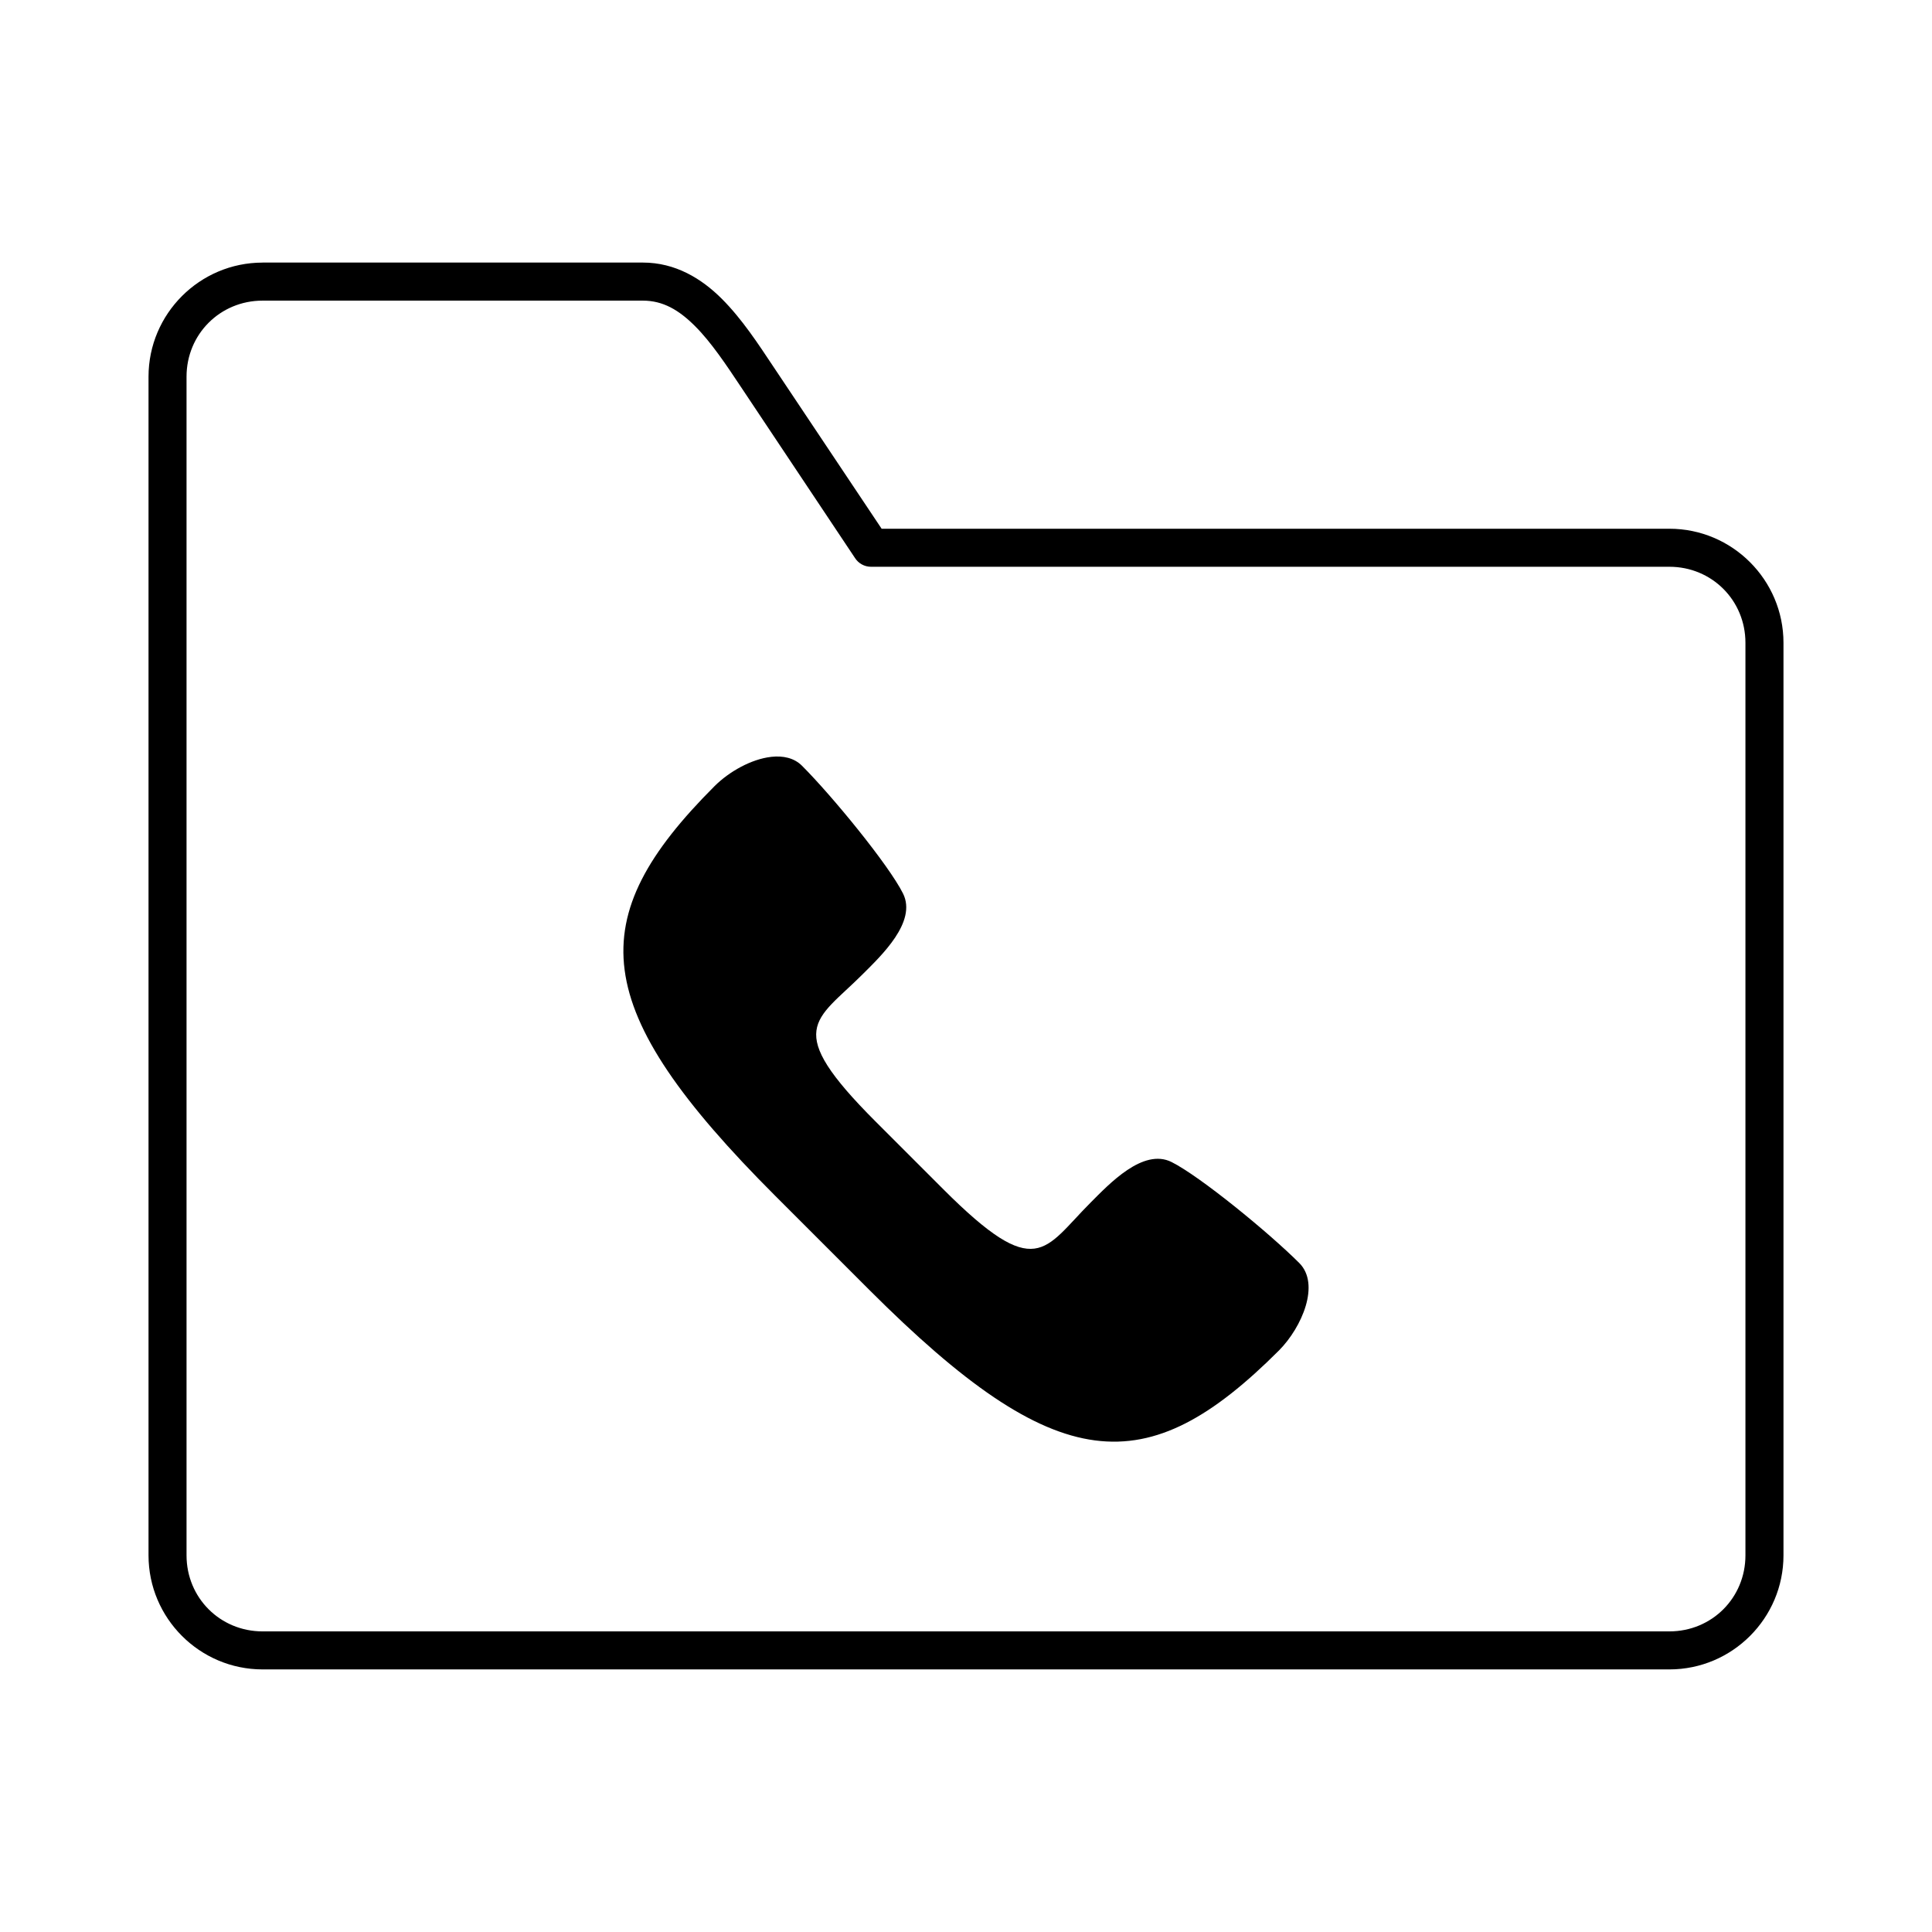
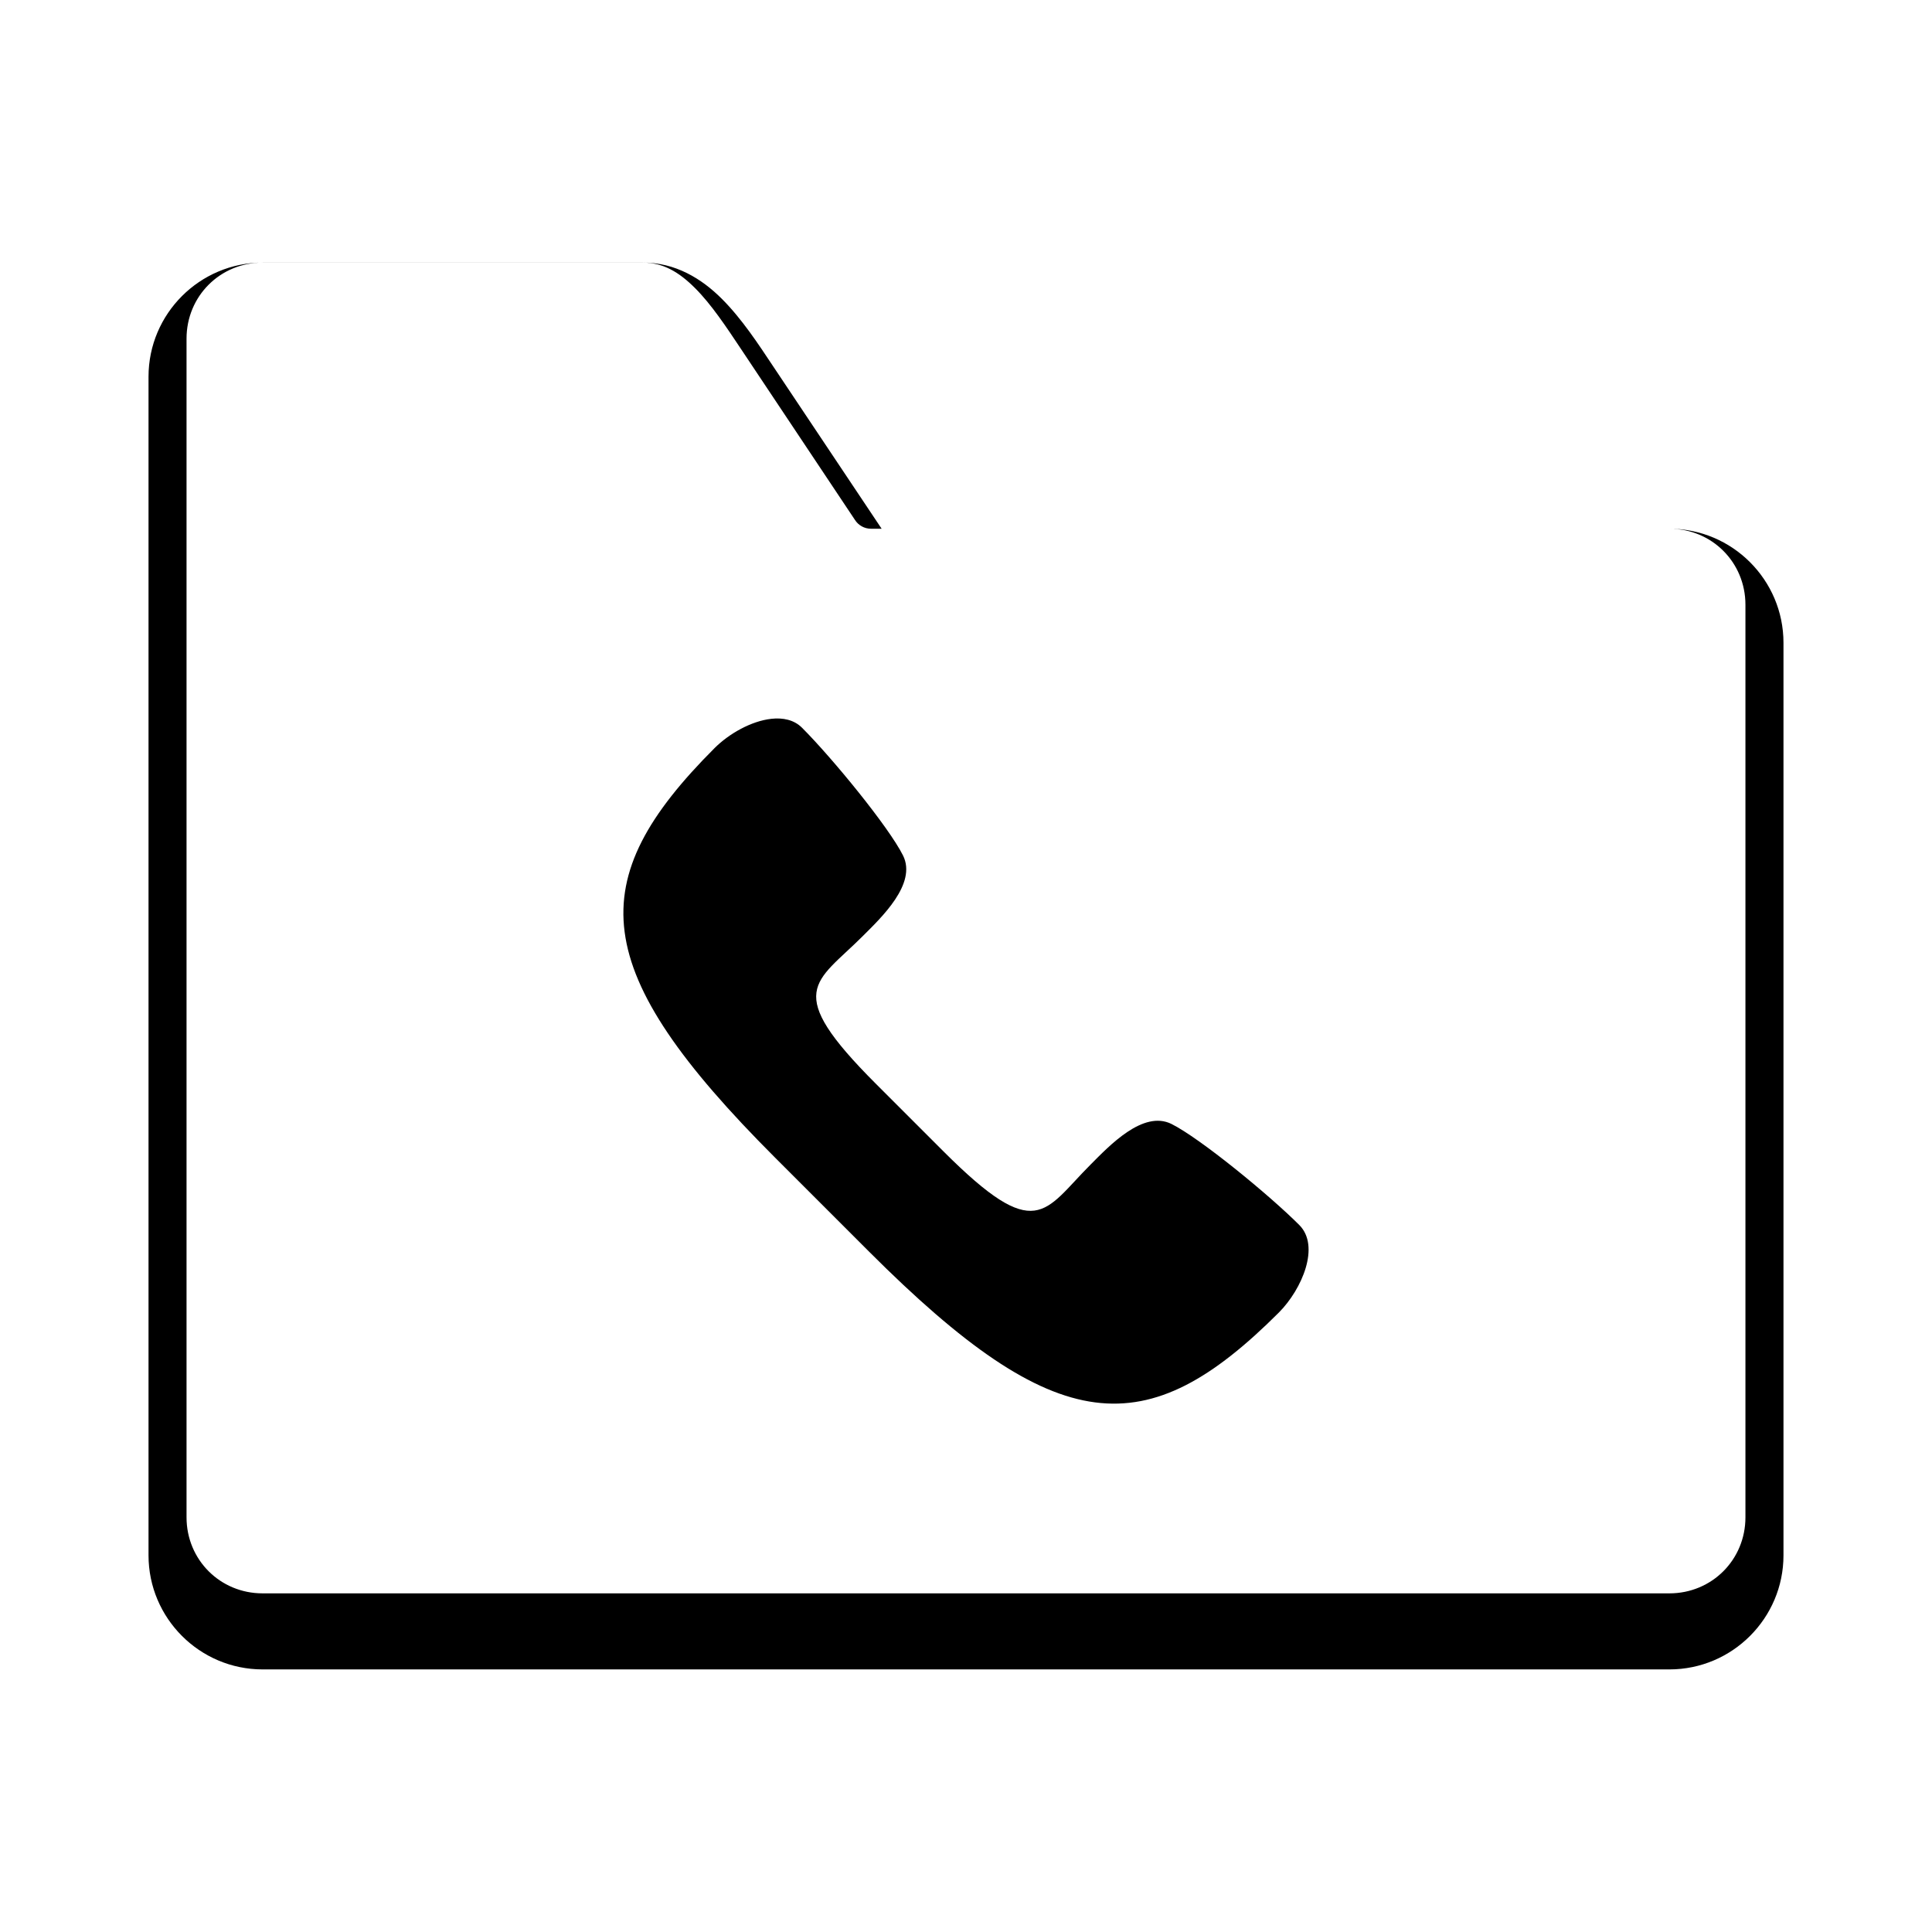
<svg xmlns="http://www.w3.org/2000/svg" fill="#000000" width="800px" height="800px" version="1.1" viewBox="144 144 512 512">
-   <path d="m213.59 213.59c-16.66 0-30.23 13.57-30.23 30.23v312.36c0 16.66 13.57 30.23 30.23 30.23h372.82c16.66 0 30.23-13.57 30.23-30.23v-241.83c0-16.66-13.57-30.23-30.23-30.23h-208.77l-28.812-43.141c-3.844-5.762-8.148-12.398-13.539-17.793-5.391-5.391-12.328-9.605-20.938-9.605h-100.76zm0 10.078h100.76c5.344 0 9.555 2.469 13.855 6.769s8.223 10.211 12.121 16.059l30.23 45.344c0.918 1.461 2.519 2.352 4.25 2.359h211.6c11.25 0 20.152 8.902 20.152 20.152v241.83c0 11.25-8.902 20.152-20.152 20.152h-372.82c-11.25 0-20.152-8.902-20.152-20.152v-312.36c0-11.25 8.902-20.152 20.152-20.152zm134.77 120.91c-5.25 0.586-11.113 3.898-14.957 7.715-35.172 35.172-33.816 58.758 16.059 108.63l24.875 24.875c49.875 49.875 73.461 51.23 108.63 16.059 6.094-6.164 10.953-17.543 5.352-23.145-8.039-8.039-26.305-22.992-33.848-26.766-7.547-3.773-16.539 5.832-21.41 10.707-12.469 12.469-14.266 21.316-39.047-3.465l-17.949-17.949c-24.781-24.781-15.934-26.578-3.465-39.047 4.871-4.871 14.477-13.867 10.707-21.41-3.773-7.547-18.727-25.812-26.766-33.848-2.102-2.102-5.039-2.715-8.188-2.363z" />
+   <path d="m213.59 213.59c-16.66 0-30.23 13.57-30.23 30.23v312.36c0 16.66 13.57 30.23 30.23 30.23h372.82c16.66 0 30.23-13.57 30.23-30.23v-241.83c0-16.66-13.57-30.23-30.23-30.23h-208.77l-28.812-43.141c-3.844-5.762-8.148-12.398-13.539-17.793-5.391-5.391-12.328-9.605-20.938-9.605h-100.76zh100.76c5.344 0 9.555 2.469 13.855 6.769s8.223 10.211 12.121 16.059l30.23 45.344c0.918 1.461 2.519 2.352 4.25 2.359h211.6c11.25 0 20.152 8.902 20.152 20.152v241.83c0 11.25-8.902 20.152-20.152 20.152h-372.82c-11.25 0-20.152-8.902-20.152-20.152v-312.36c0-11.25 8.902-20.152 20.152-20.152zm134.77 120.91c-5.25 0.586-11.113 3.898-14.957 7.715-35.172 35.172-33.816 58.758 16.059 108.63l24.875 24.875c49.875 49.875 73.461 51.23 108.63 16.059 6.094-6.164 10.953-17.543 5.352-23.145-8.039-8.039-26.305-22.992-33.848-26.766-7.547-3.773-16.539 5.832-21.41 10.707-12.469 12.469-14.266 21.316-39.047-3.465l-17.949-17.949c-24.781-24.781-15.934-26.578-3.465-39.047 4.871-4.871 14.477-13.867 10.707-21.41-3.773-7.547-18.727-25.812-26.766-33.848-2.102-2.102-5.039-2.715-8.188-2.363z" />
</svg>